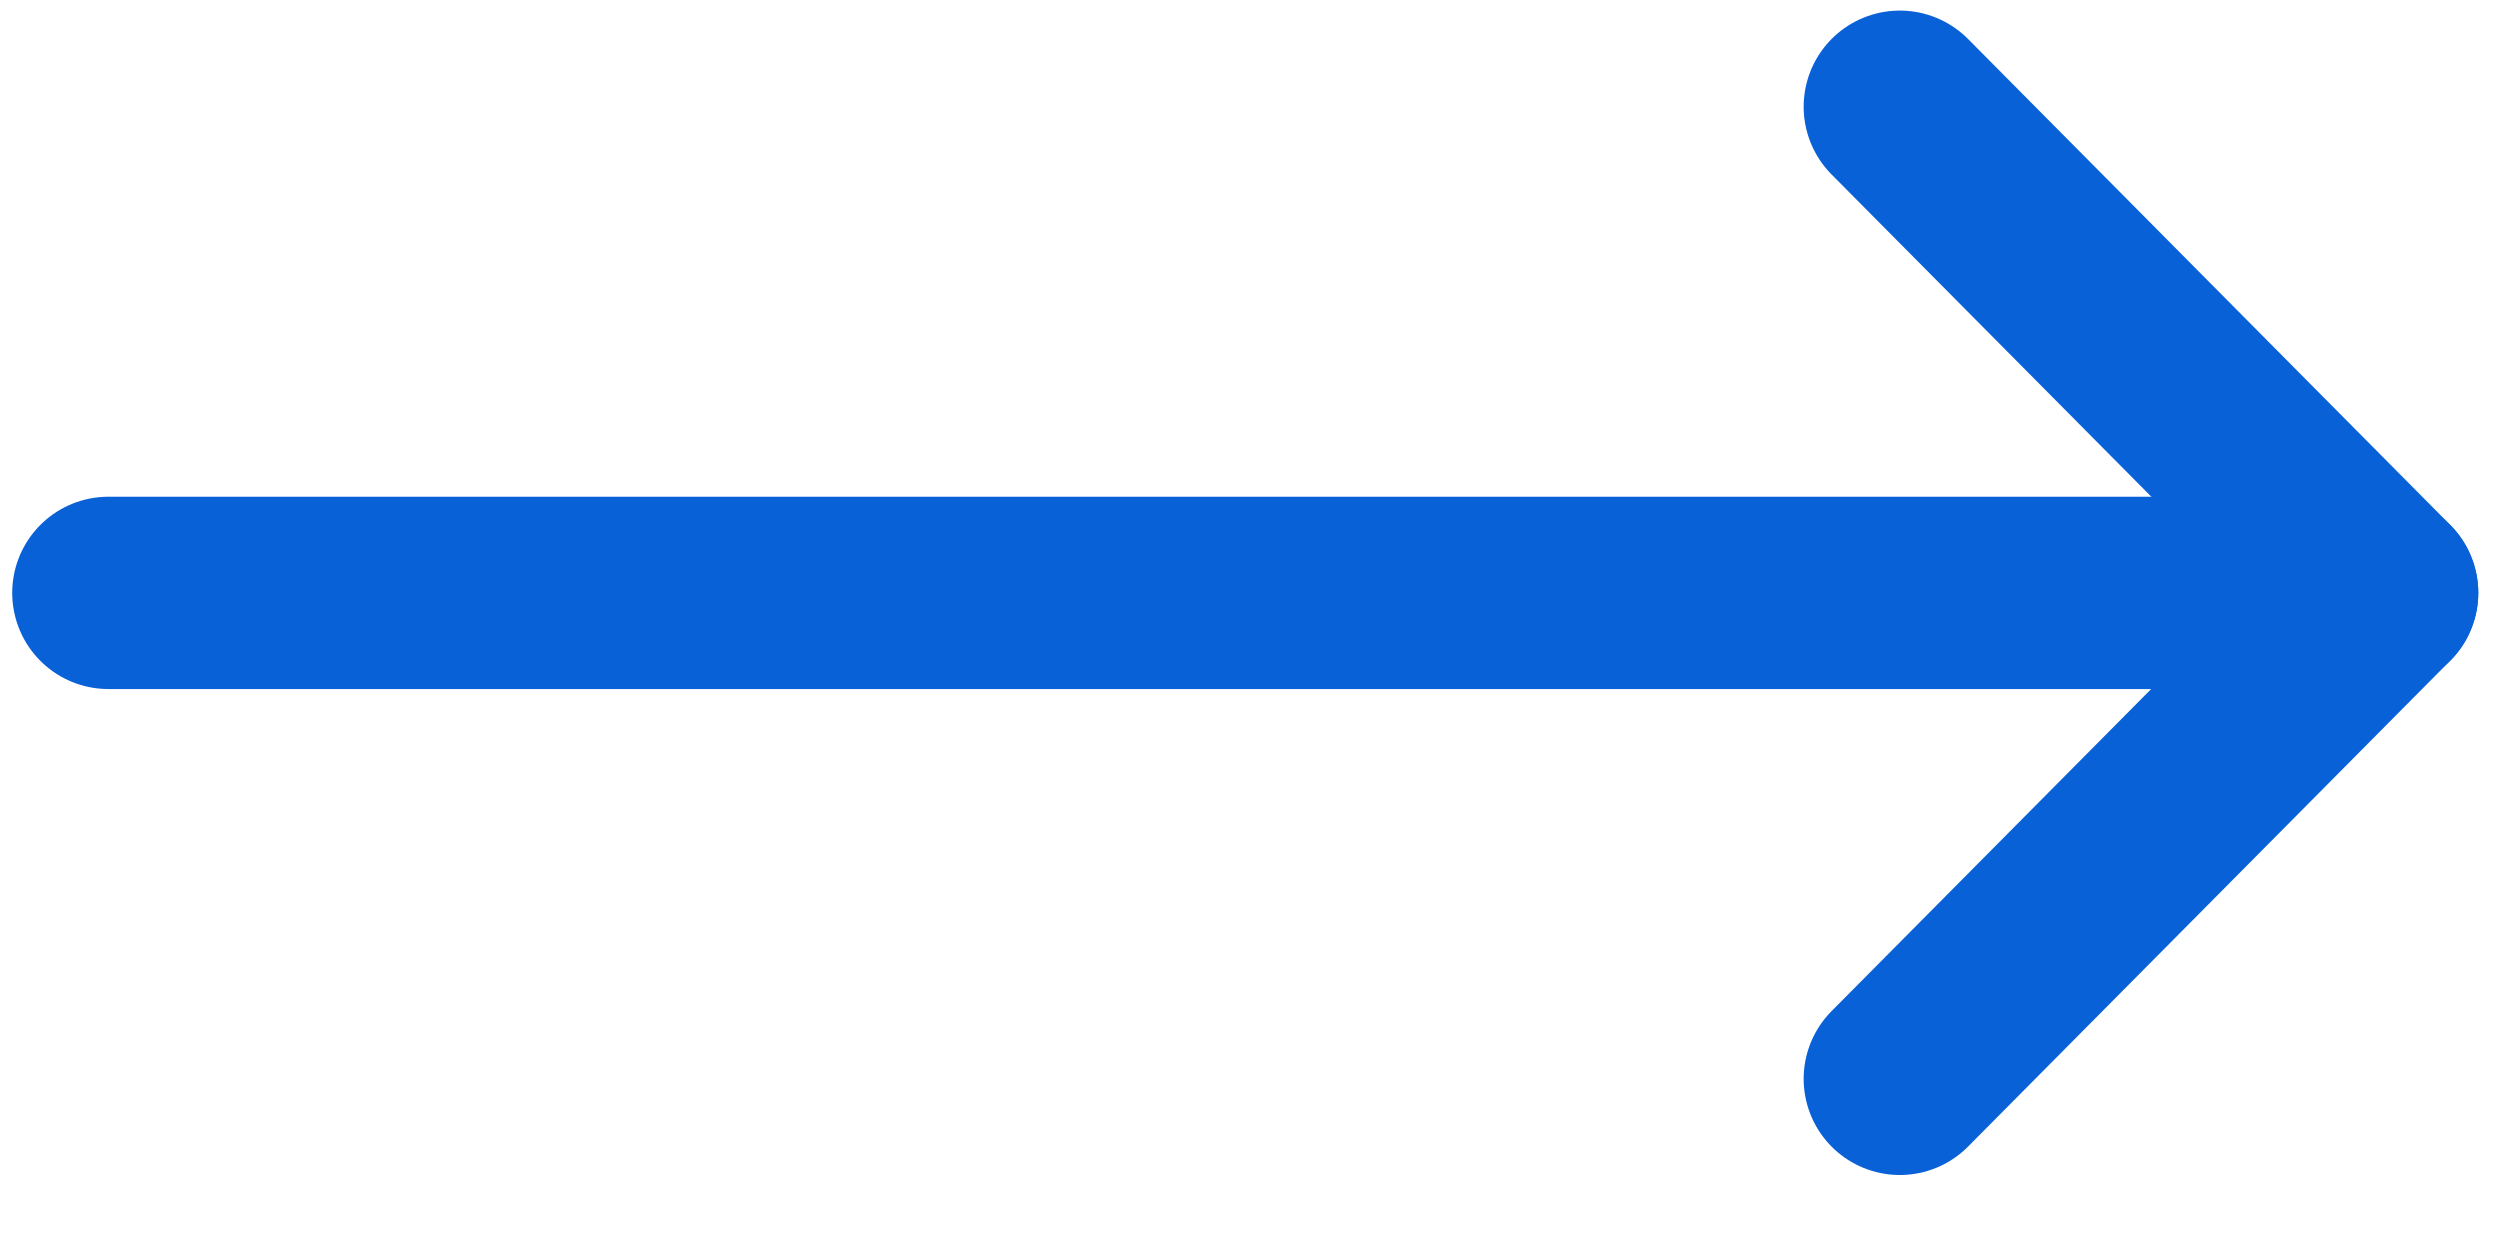
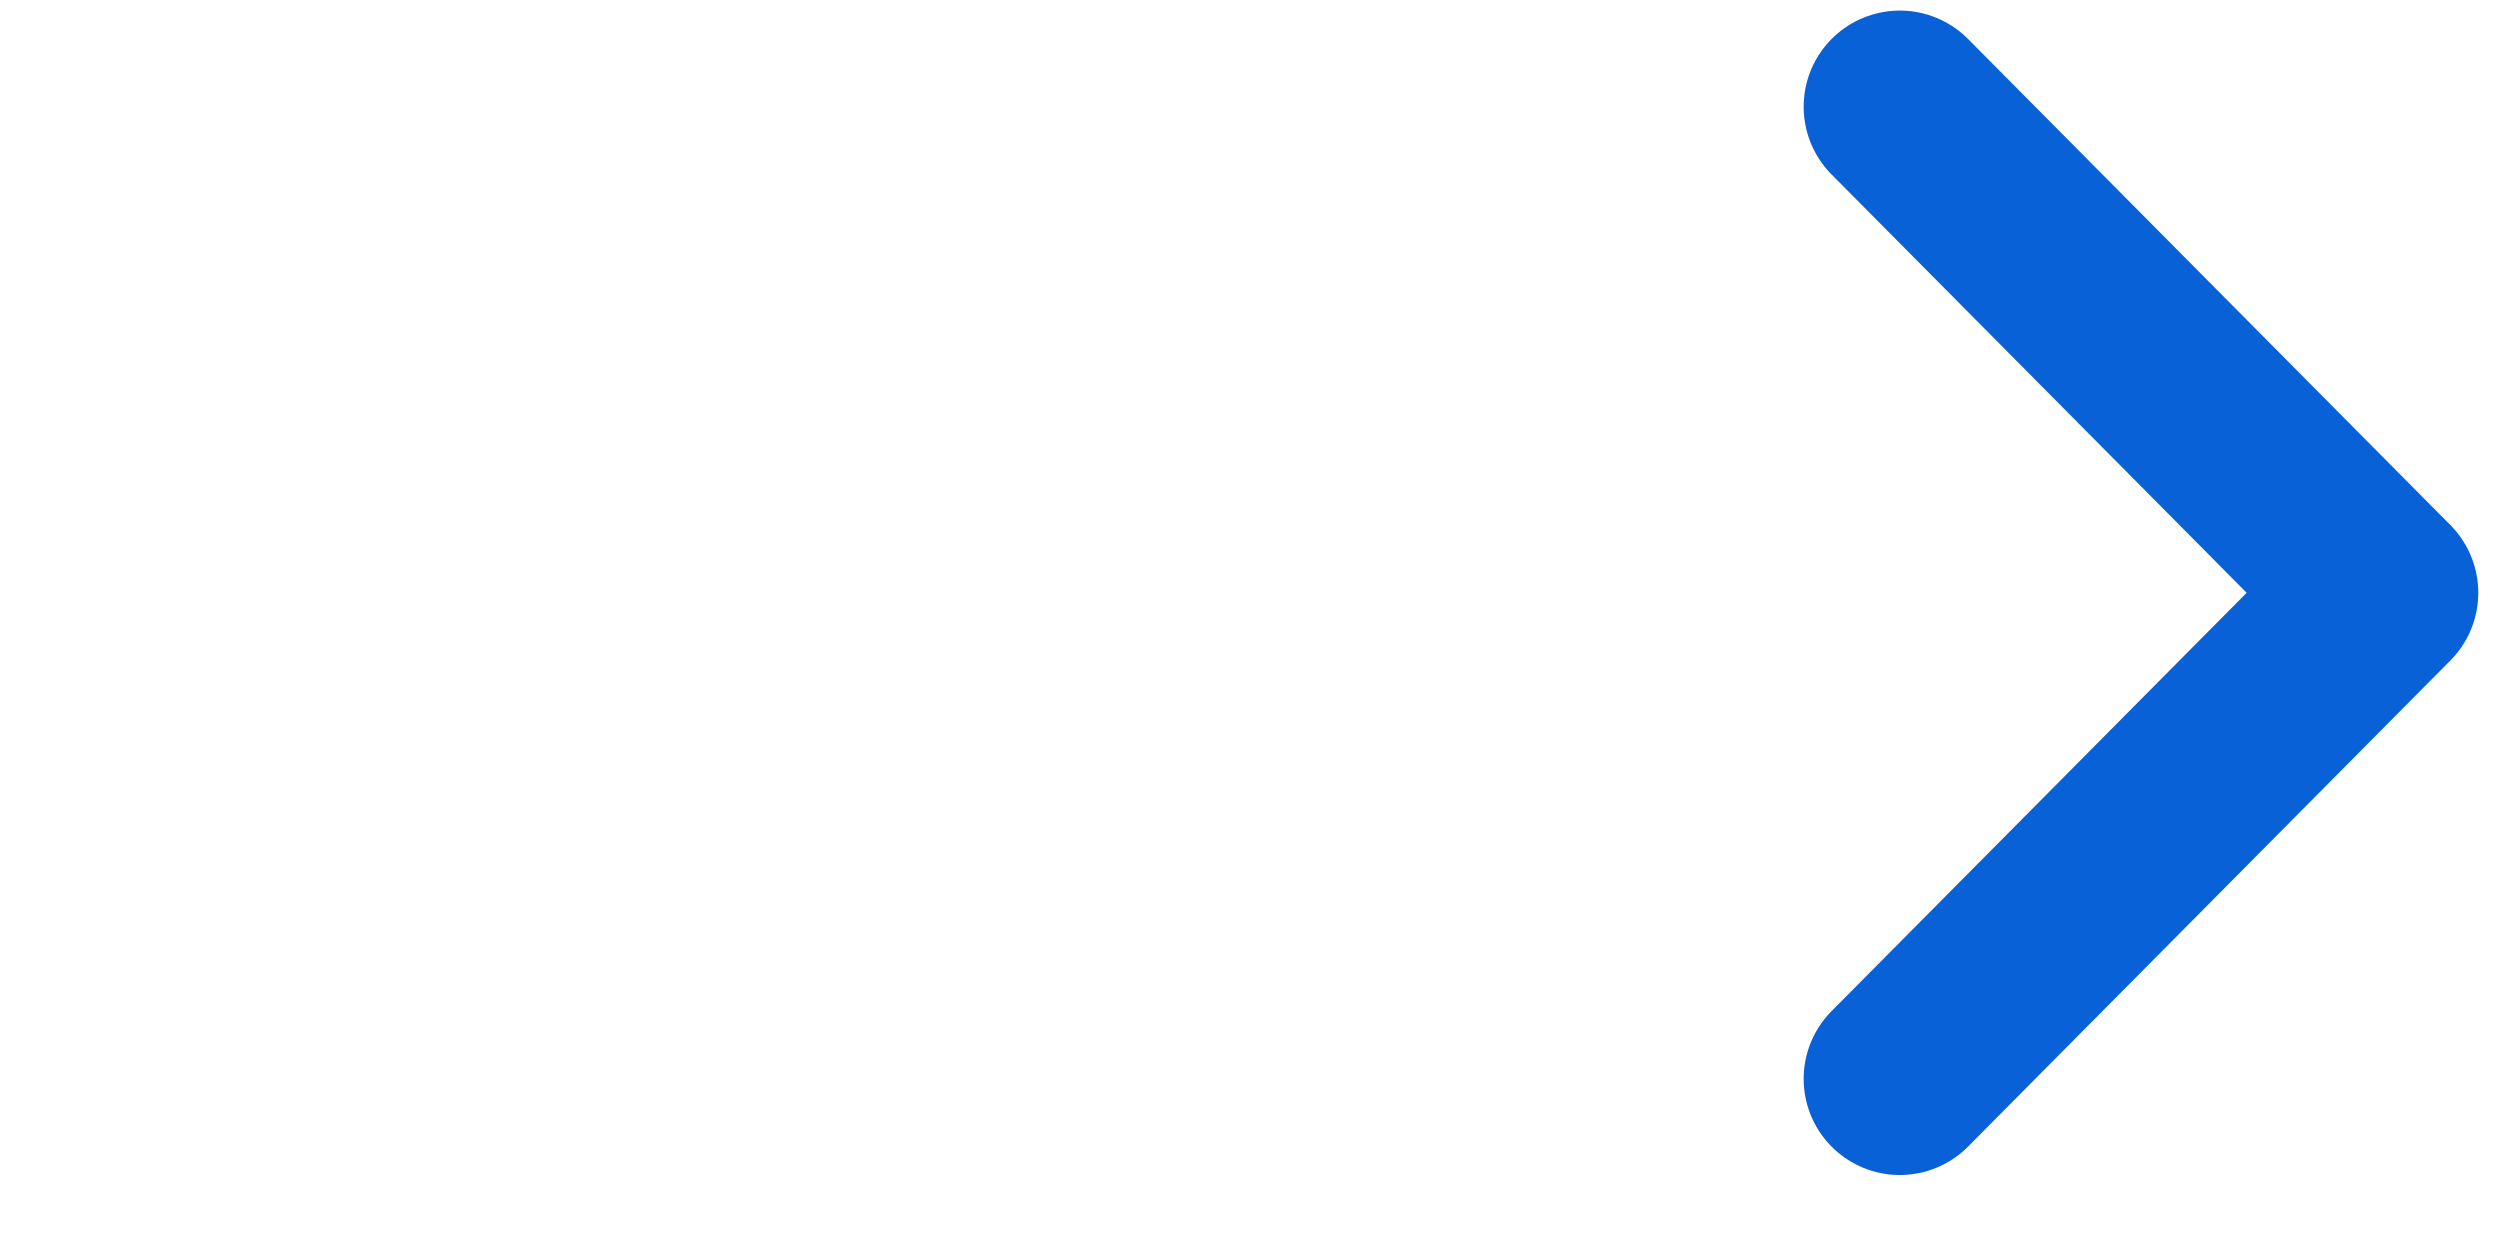
<svg xmlns="http://www.w3.org/2000/svg" width="26" height="13" viewBox="0 0 26 13" fill="none">
-   <path d="M1.127 6.166L24.774 6.166" stroke="#0961D8" stroke-width="2" stroke-linecap="round" stroke-linejoin="round" />
  <path d="M19.758 11.22L24.774 6.165L19.758 1.11" stroke="#0961D8" stroke-width="2" stroke-linecap="round" stroke-linejoin="round" />
</svg>